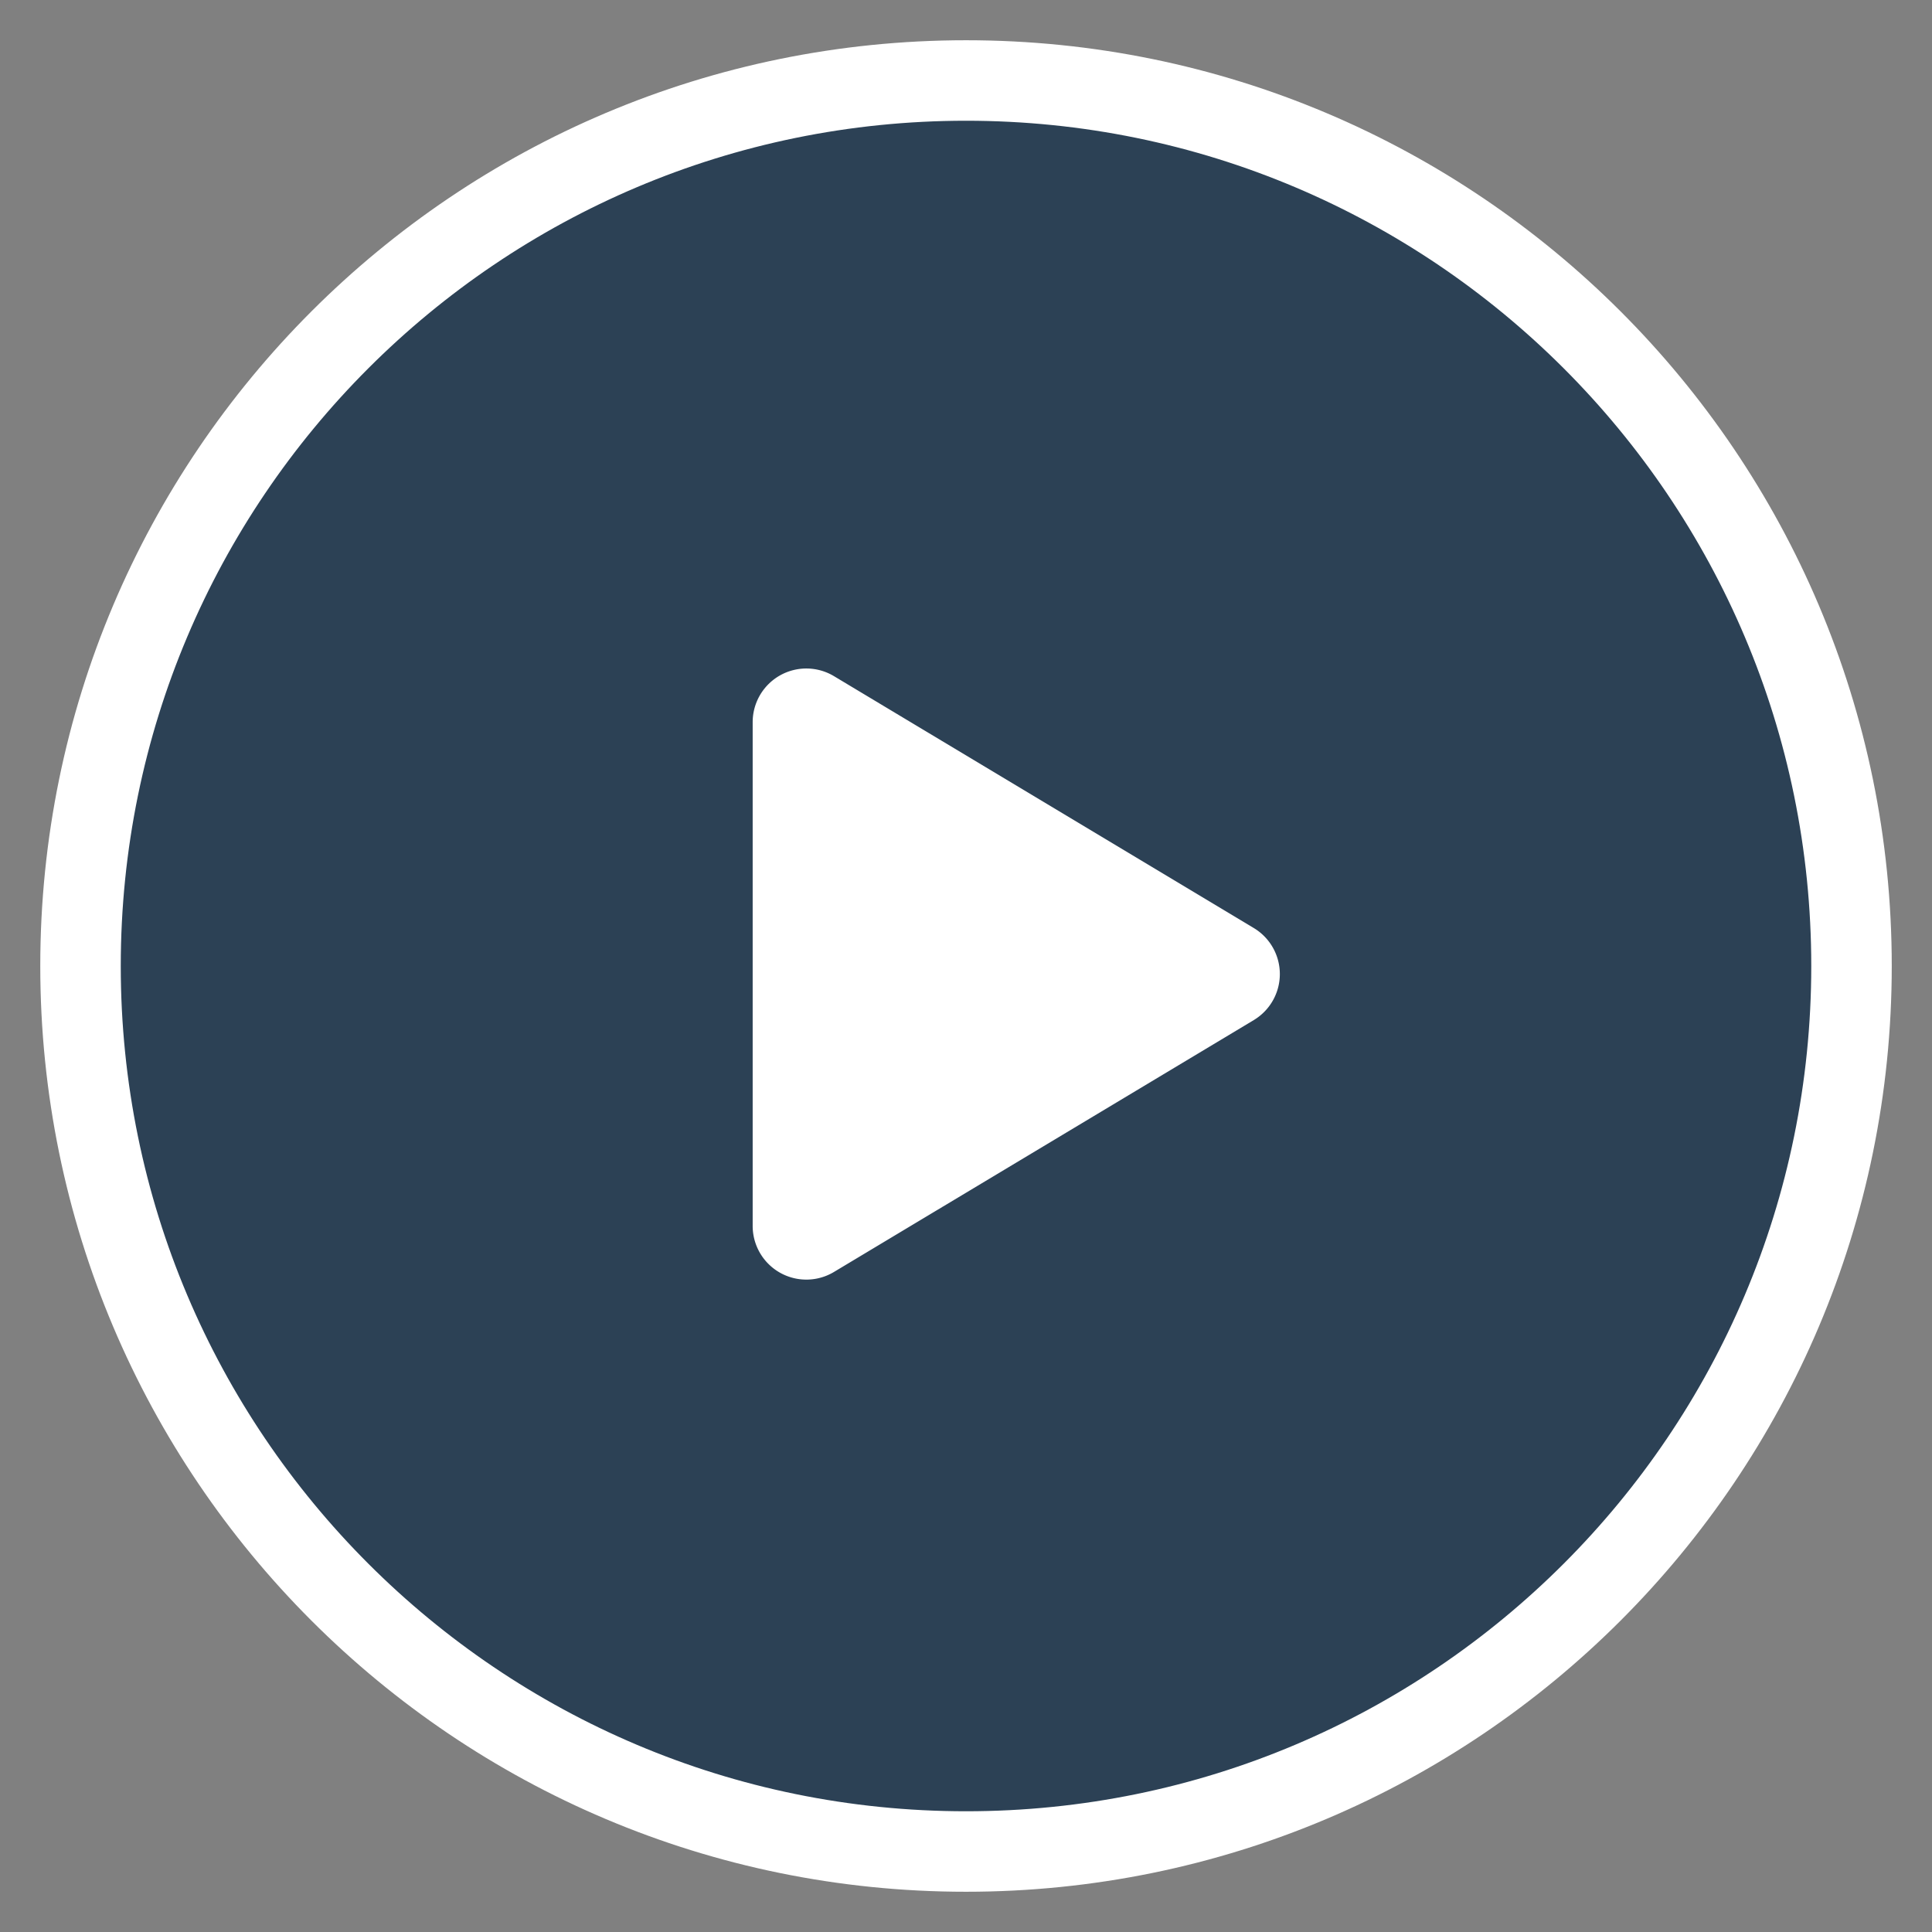
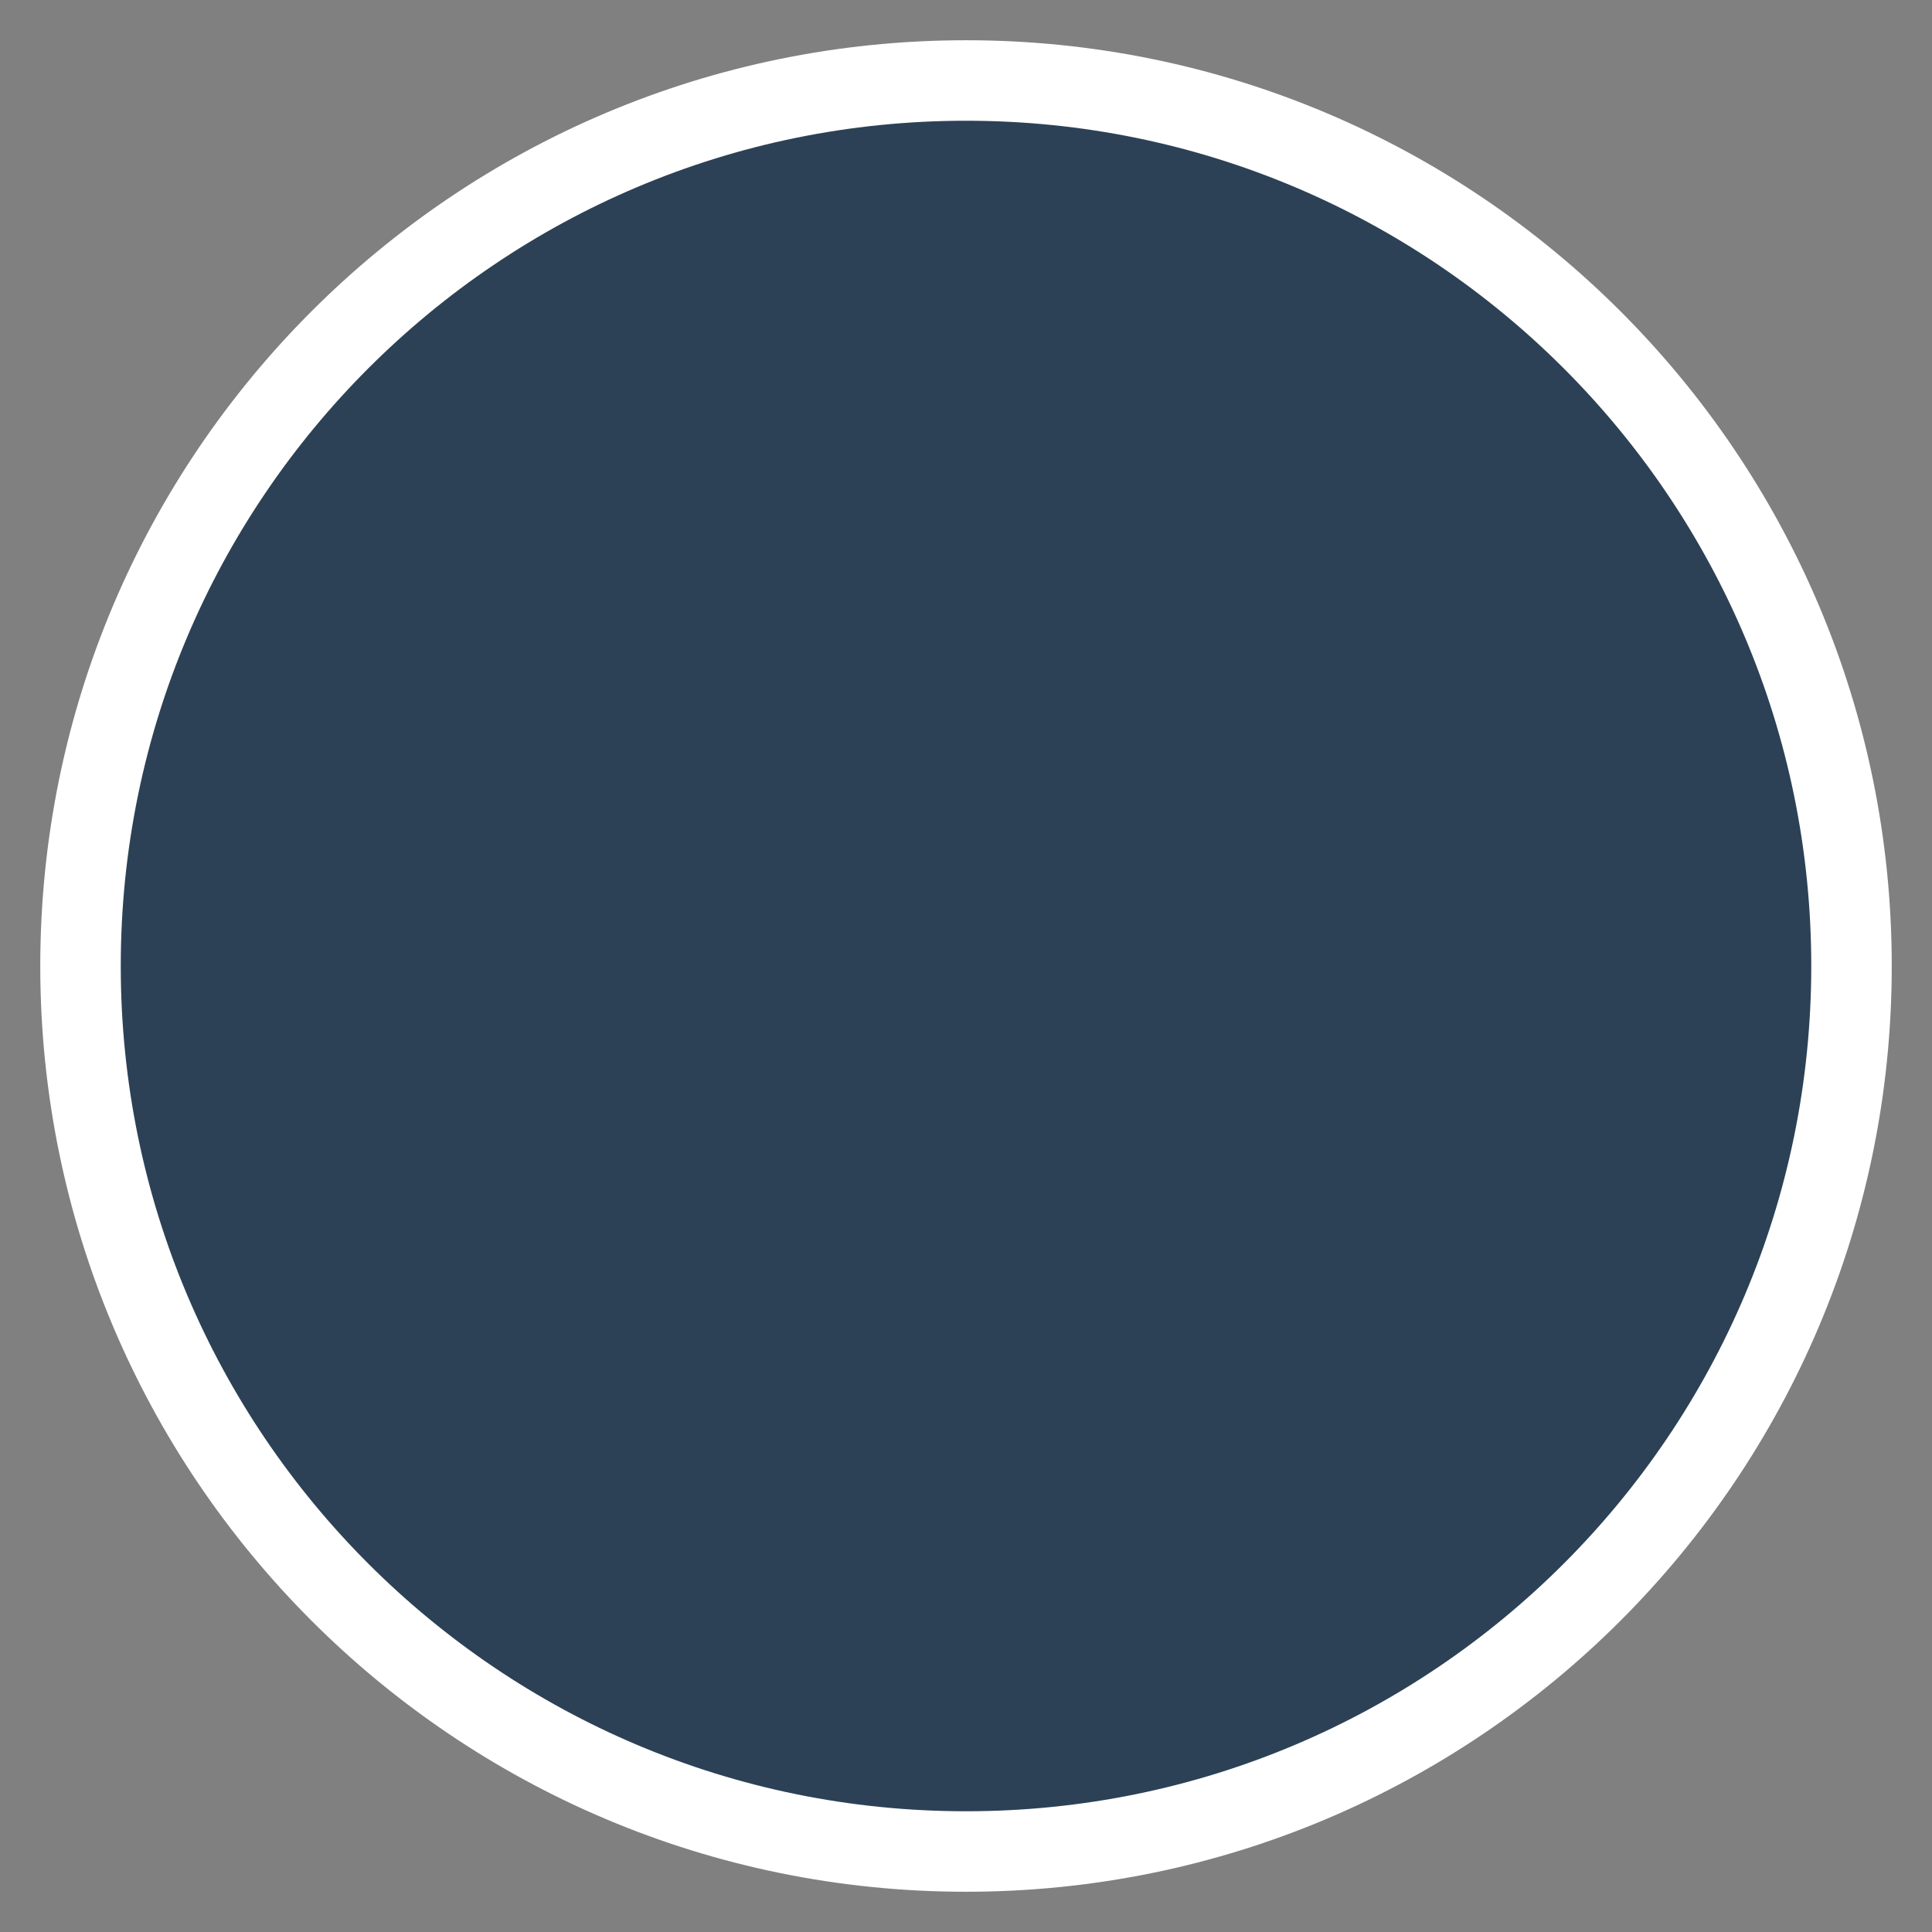
<svg xmlns="http://www.w3.org/2000/svg" width="80" height="80" fill="none">
  <rect width="100%" height="100%" fill="#808080" stroke="none" />
  <path d="M40 76.667c20.251 0 36.667-16.417 36.667-36.667S60.251 3.333 40.001 3.333C19.75 3.333 3.334 19.75 3.334 40S19.75 76.667 40.001 76.667Z" fill="#112C47" fill-opacity=".75" stroke="#fff" stroke-width="3.333" stroke-miterlimit="10" stroke-linecap="square" />
-   <path d="M33.846 51.526a.889.889 0 0 1-1.346-.763v-20.86a.889.889 0 0 1 1.346-.762l17.384 10.43a.889.889 0 0 1 0 1.525l-17.384 10.43Z" fill="#fff" stroke="#fff" stroke-width="2.667" stroke-miterlimit="10" stroke-linecap="square" />
</svg>